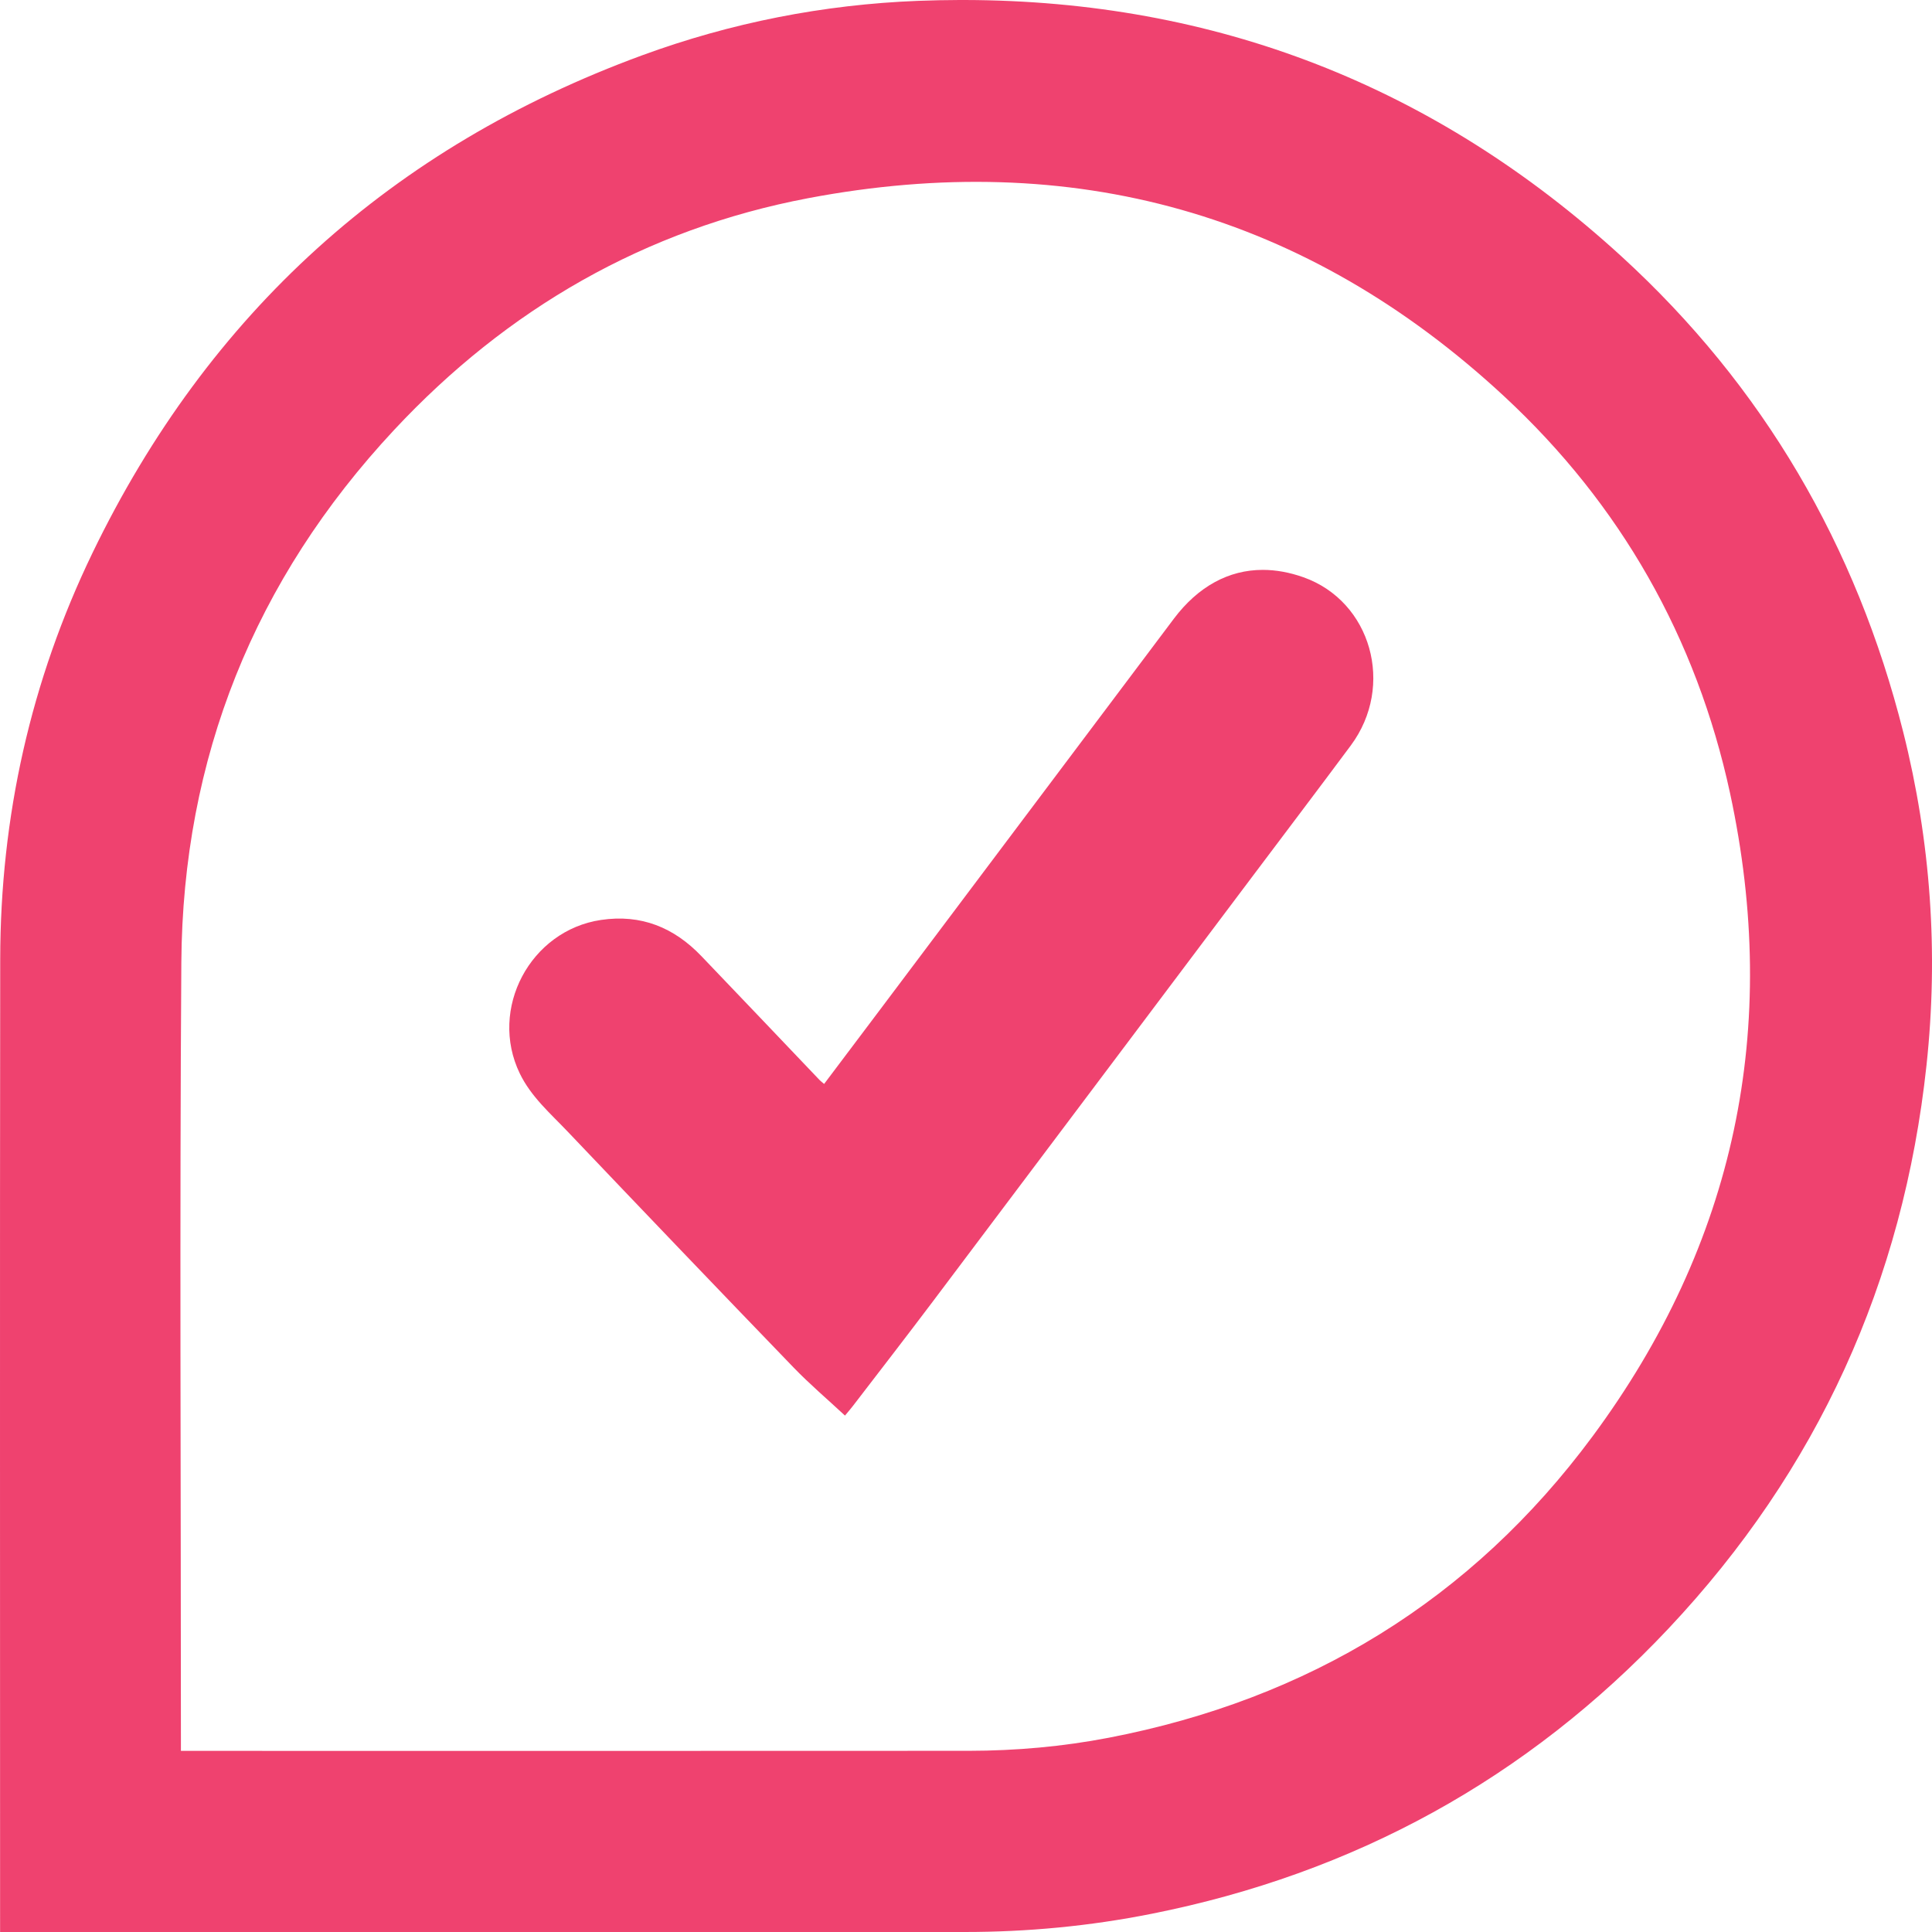
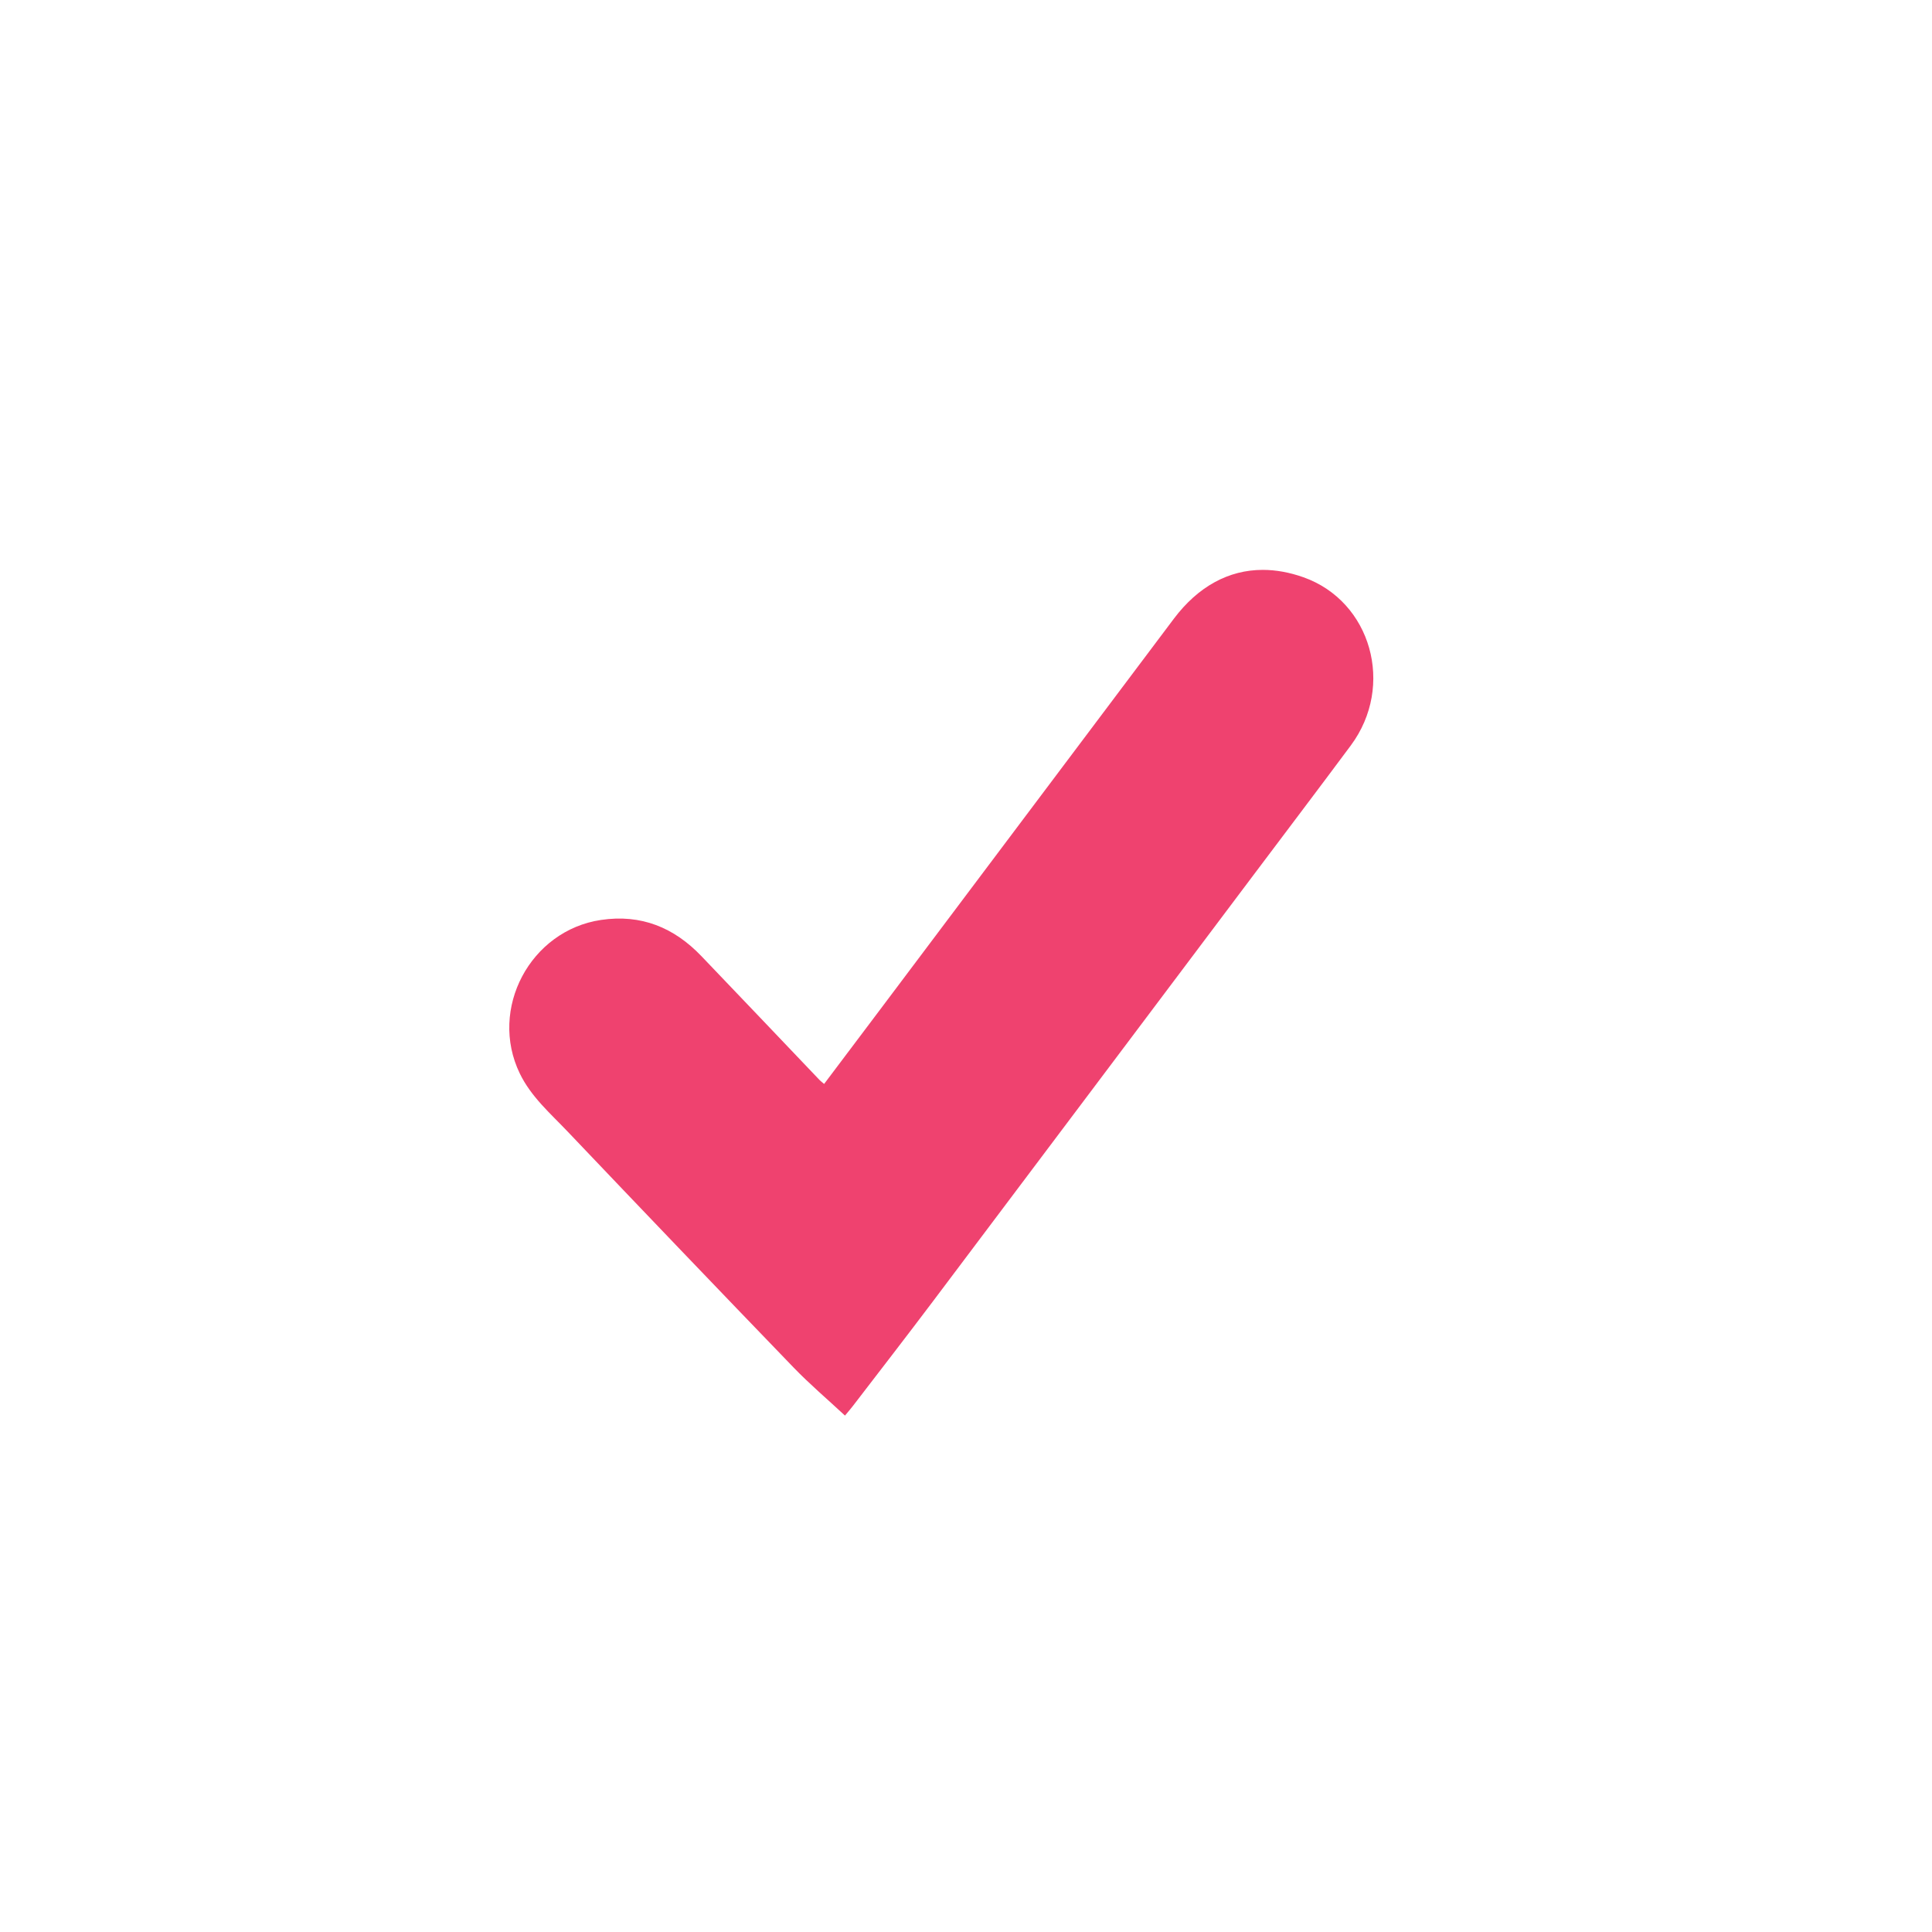
<svg xmlns="http://www.w3.org/2000/svg" version="1.1" id="Capa_1" x="0px" y="0px" width="64px" height="64px" viewBox="0 0 64 64" enable-background="new 0 0 64 64" xml:space="preserve">
  <g>
    <path fill="#EF426F" d="M38.887,20.494c-3.251,4.324-6.5,8.65-9.751,12.975c-0.605,0.806-1.211,1.609-1.836,2.438   c-0.071-0.061-0.111-0.09-0.146-0.125c-1.307-1.371-2.611-2.744-3.921-4.111c-0.907-0.947-1.994-1.394-3.322-1.197   c-2.349,0.348-3.726,2.948-2.693,5.085c0.375,0.775,1.014,1.324,1.586,1.926c2.486,2.613,4.979,5.219,7.483,7.814   c0.535,0.555,1.125,1.055,1.704,1.594c0.107-0.129,0.193-0.227,0.271-0.33c0.883-1.15,1.771-2.297,2.644-3.456   c3.515-4.669,7.024-9.341,10.536-14.012c1.101-1.466,2.21-2.927,3.304-4.399c1.471-1.978,0.676-4.78-1.57-5.574   c-0.461-0.163-0.91-0.244-1.344-0.244C40.705,18.877,39.691,19.426,38.887,20.494" />
-     <path fill="#EF426F" d="M63.047,24.251c-1.553-6.173-4.639-11.464-9.334-15.758C47.512,2.822,40.234,0.021,31.967,0h-0.184   c-0.453,0.001-0.91,0.011-1.369,0.028c-3.14,0.122-6.2,0.725-9.149,1.807C12.987,4.873,6.906,10.375,3.067,18.31   c-2.051,4.241-3.055,8.75-3.06,13.465c-0.013,10.596-0.004,21.193-0.004,31.79V64H0.46c10.493,0,20.987-0.001,31.479,0   c2.091,0.001,4.162-0.195,6.213-0.604c6.707-1.334,12.434-4.473,17.117-9.446c4.94-5.247,7.778-11.489,8.549-18.663   C64.218,31.564,63.959,27.881,63.047,24.251z M52.752,47.586c-4.01,5.416-9.408,8.704-16.024,9.979   c-1.526,0.294-3.073,0.431-4.627,0.433C23.533,58.004,14.966,58,6.398,58H5.993v-0.404c0-8.57-0.044-17.141,0.014-25.709   c0.046-6.777,2.42-12.683,7.046-17.642c3.744-4.014,8.321-6.655,13.715-7.679c8.752-1.659,16.509,0.483,23.064,6.567   c3.852,3.575,6.365,7.997,7.477,13.137C58.986,34.039,57.484,41.195,52.752,47.586z" />
  </g>
</svg>